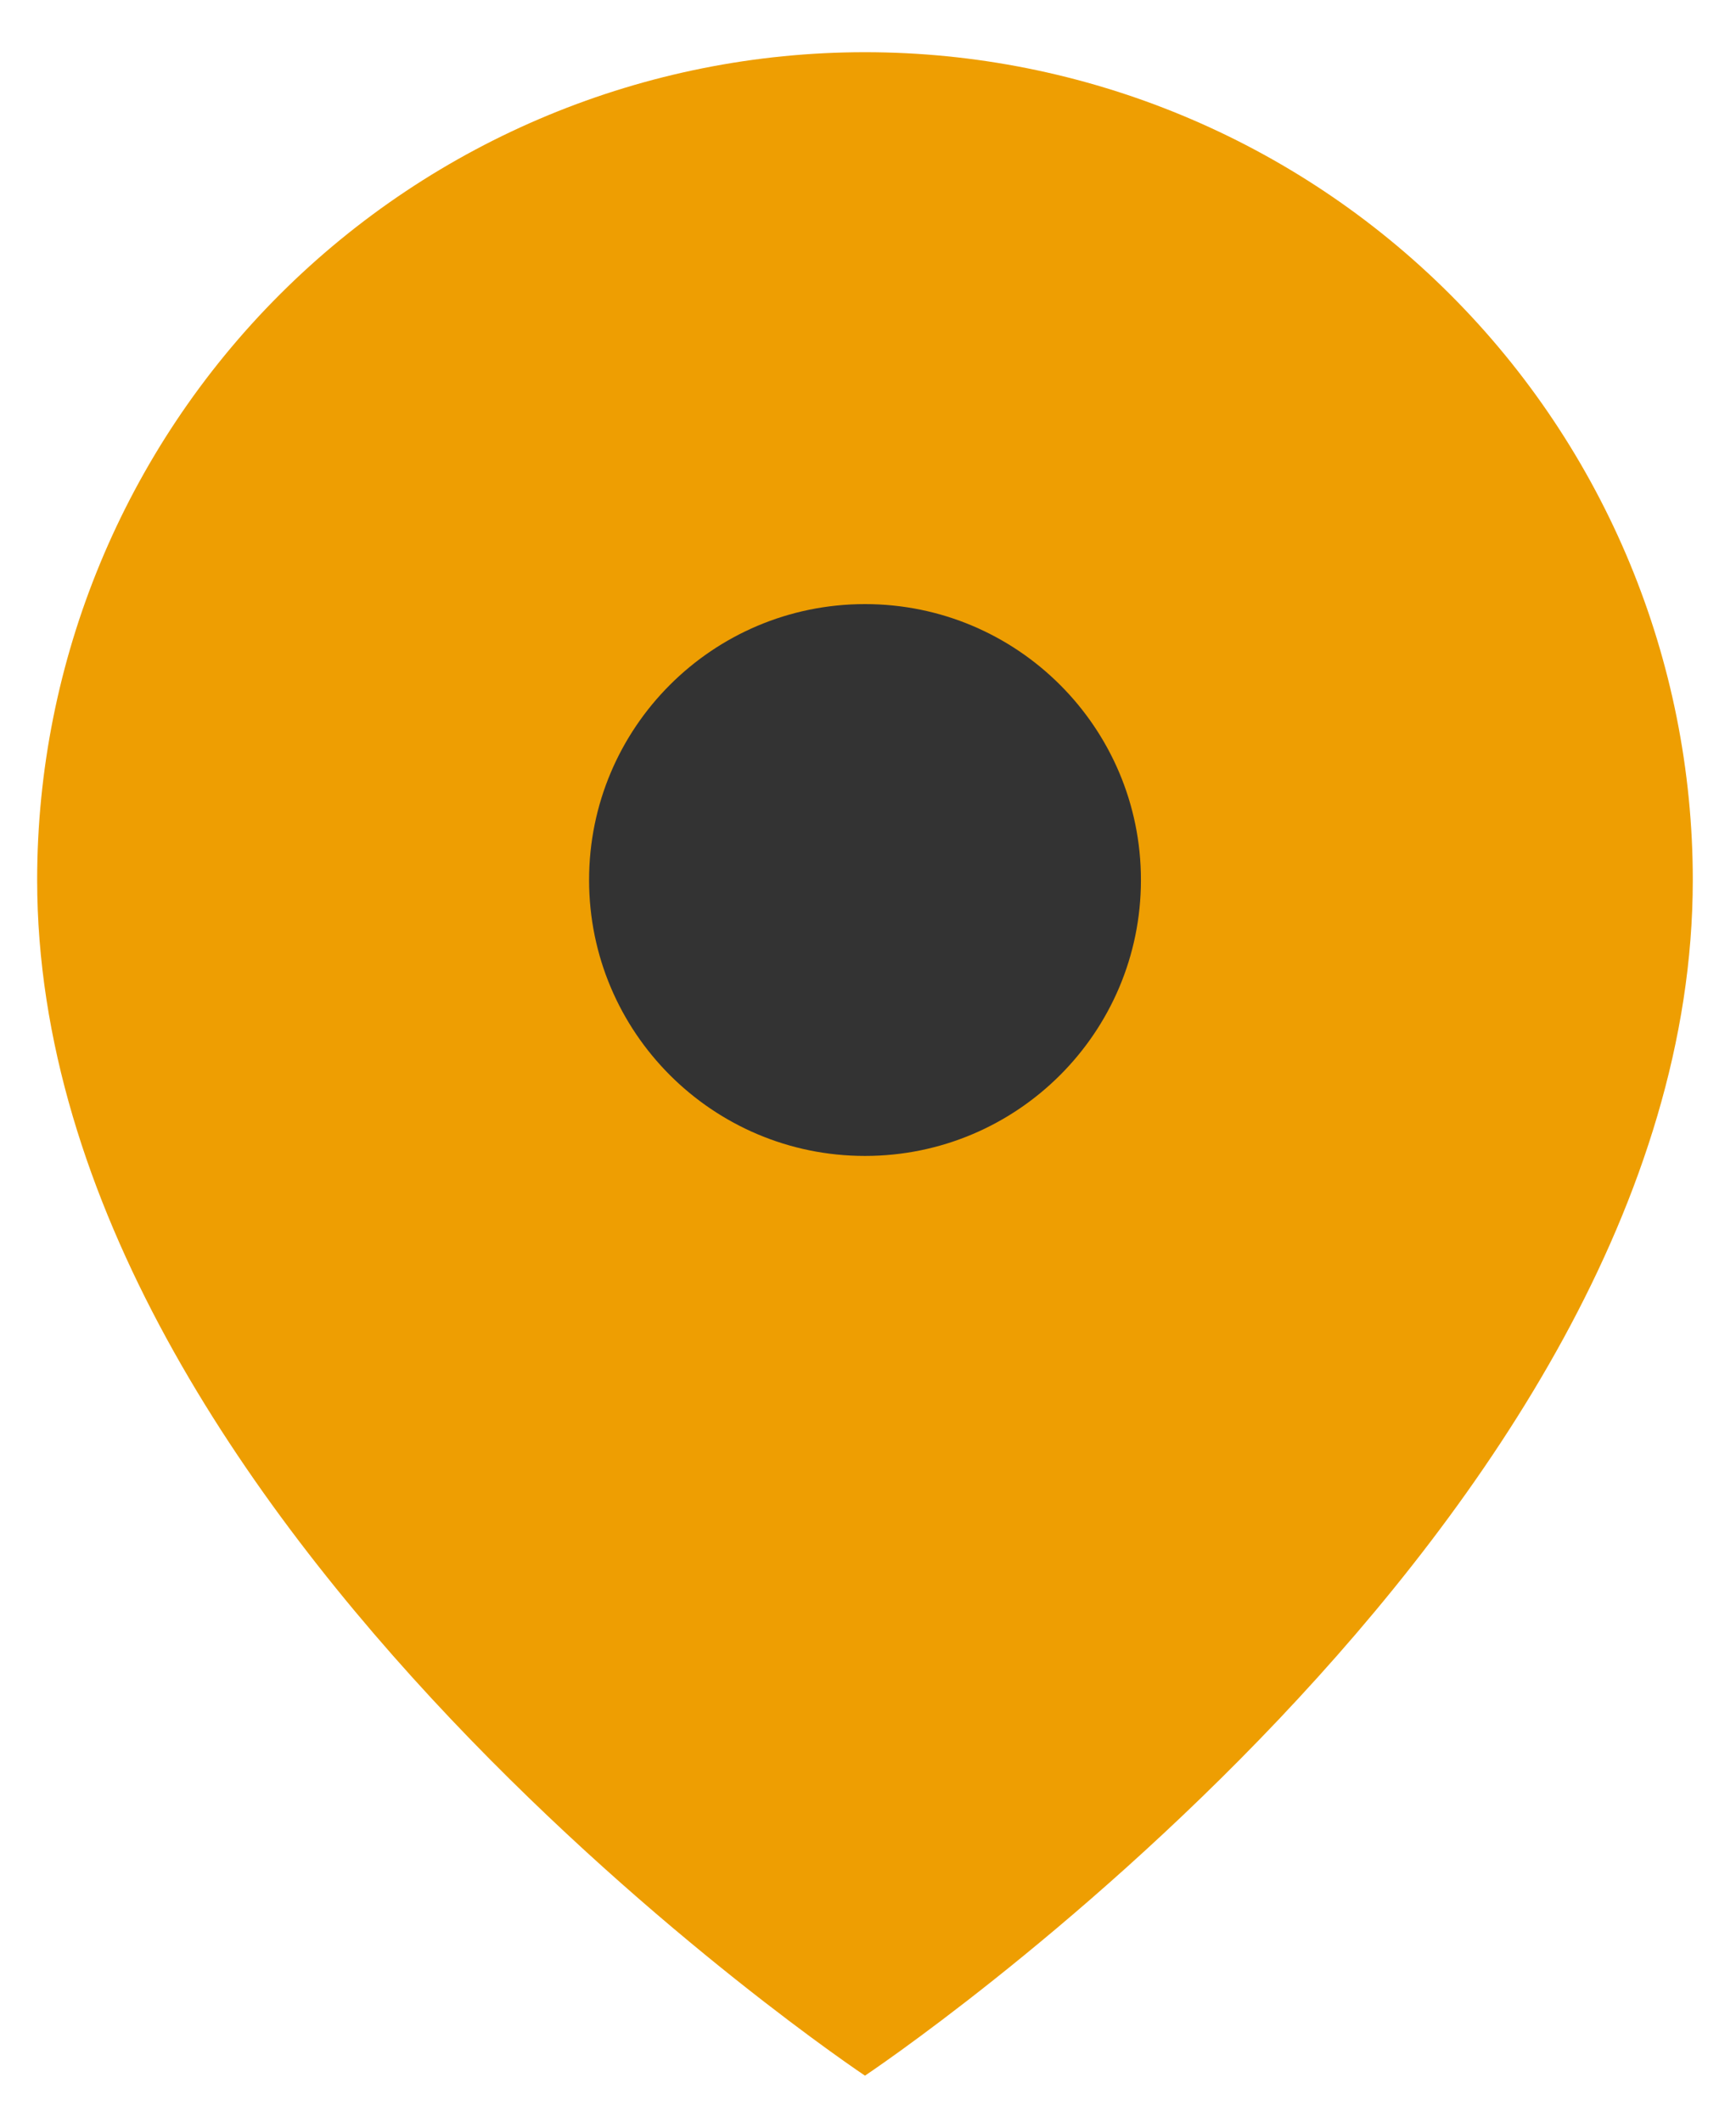
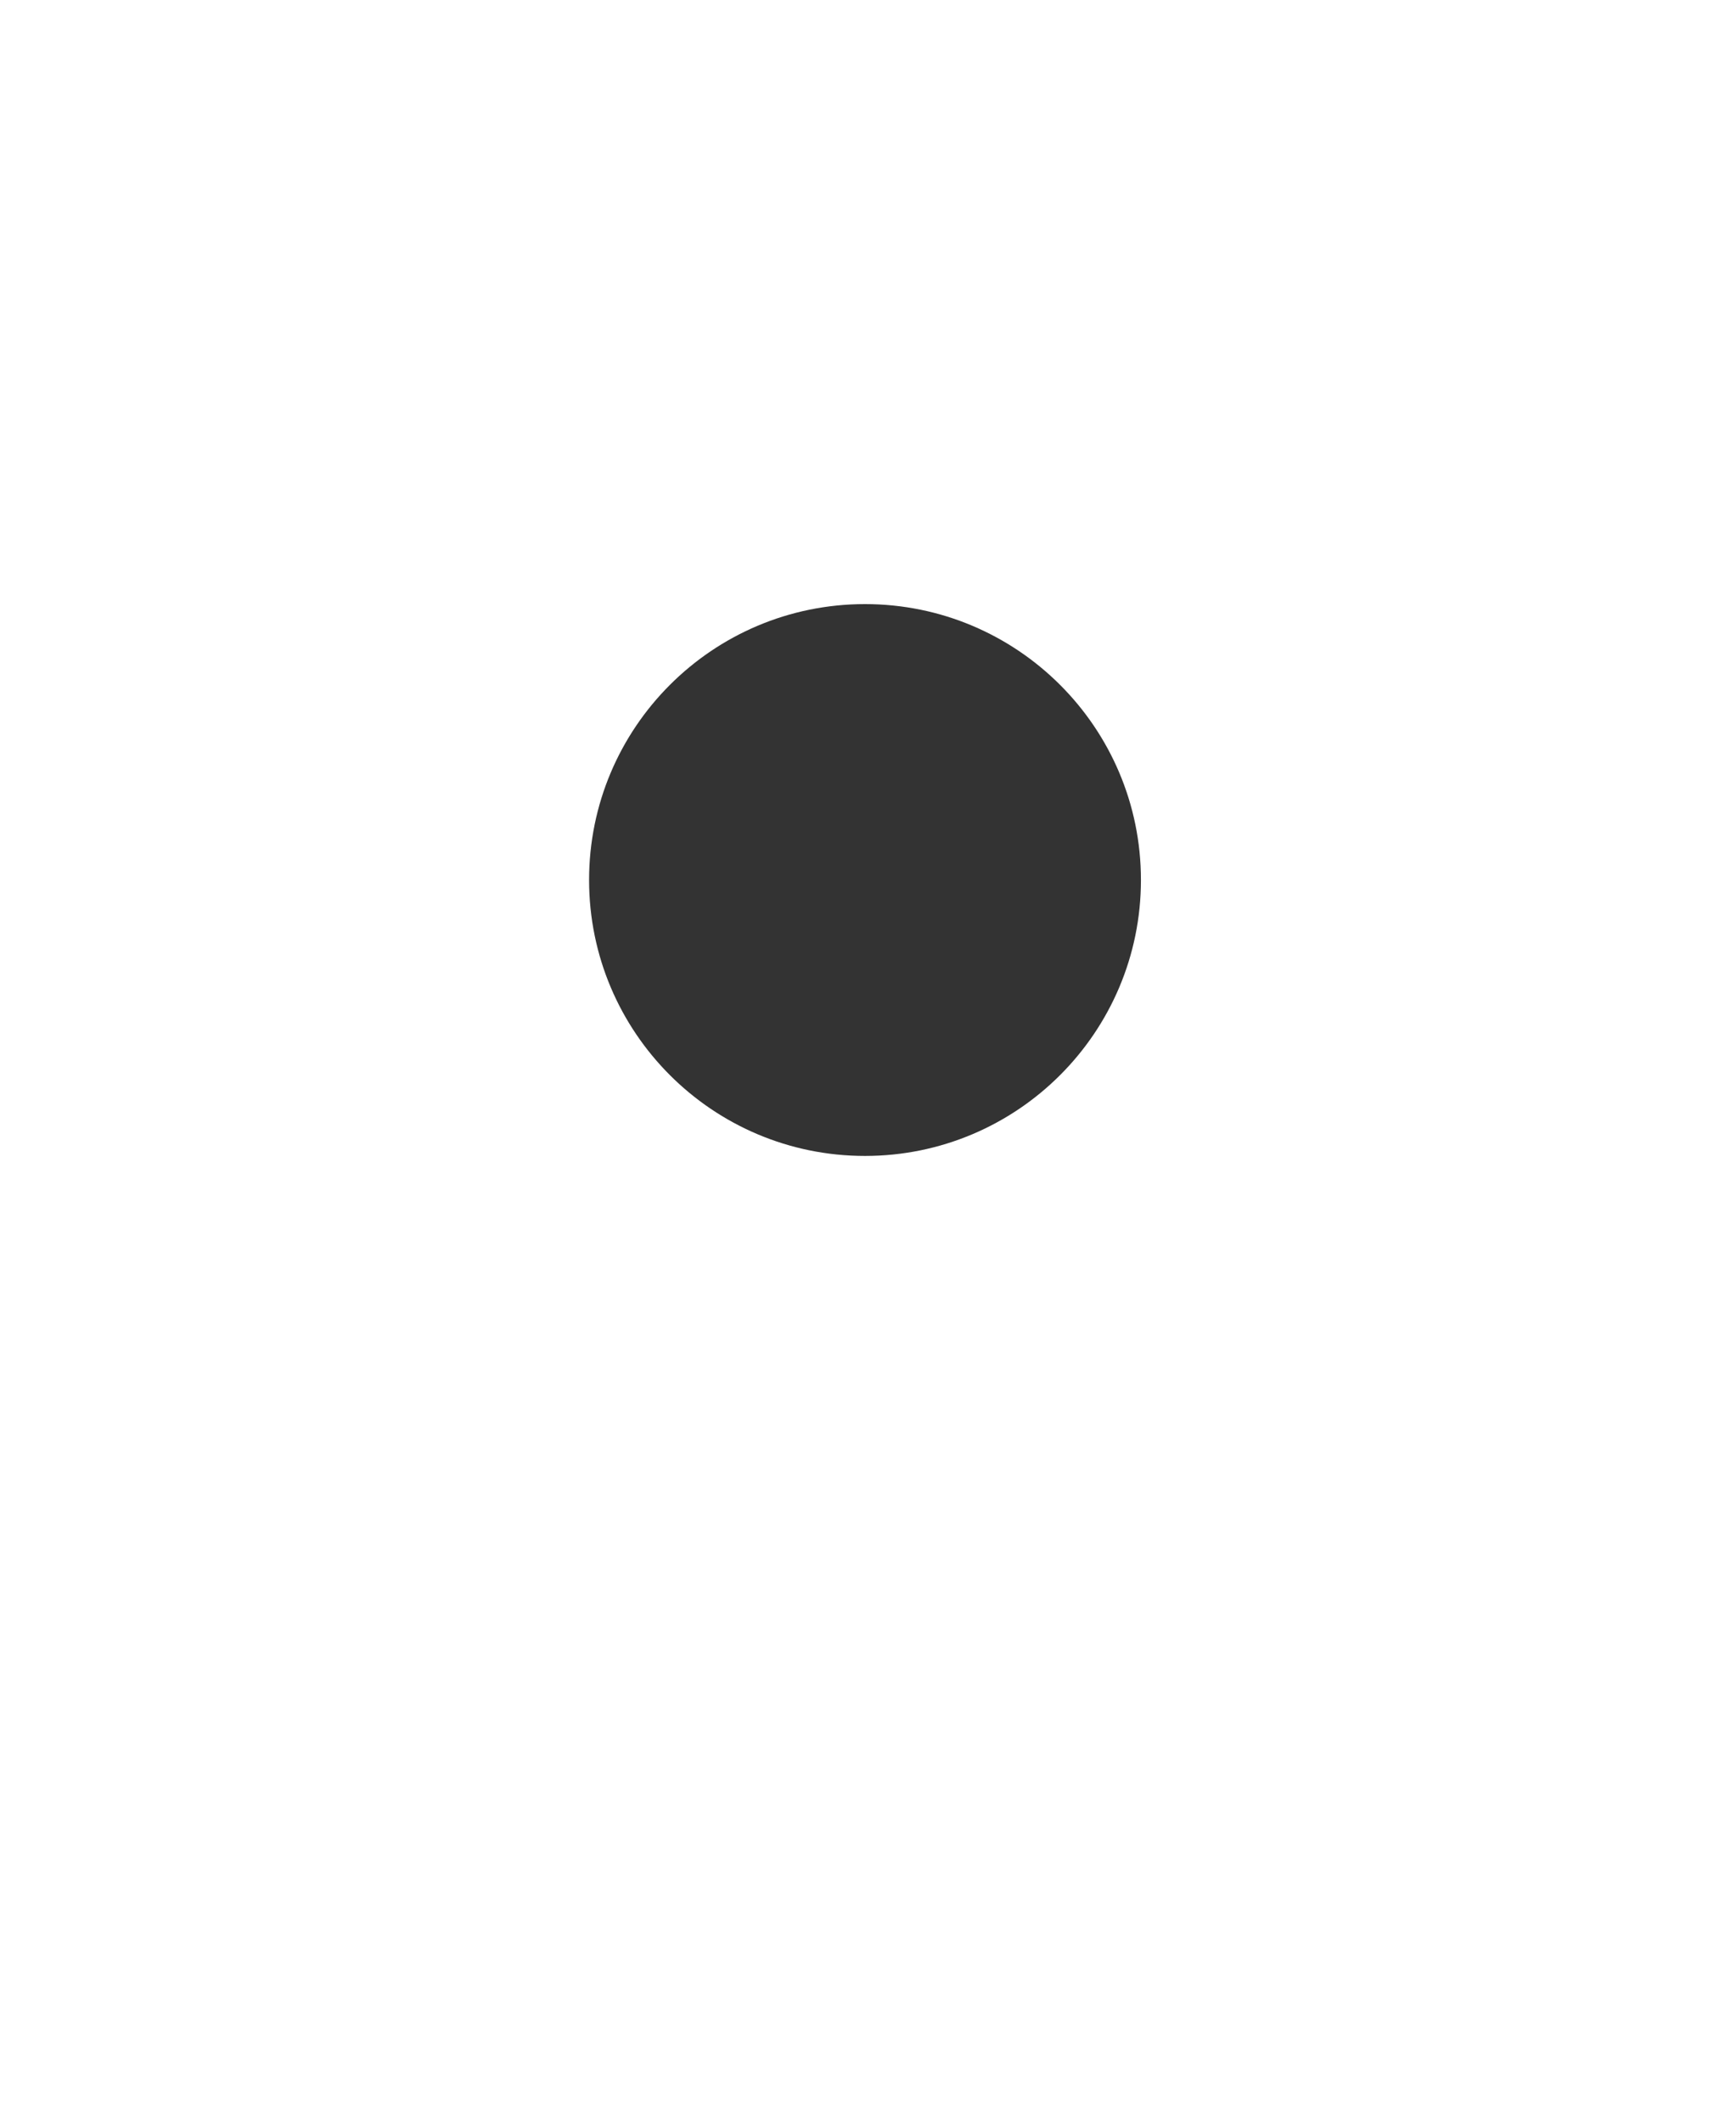
<svg xmlns="http://www.w3.org/2000/svg" width="27" height="33" viewBox="0 0 27 33" fill="none">
-   <path d="M26.328 13.687C26.328 23.701 13.453 32.284 13.453 32.284C13.453 32.284 0.578 23.701 0.578 13.687C0.578 10.273 1.935 6.998 4.349 4.583C6.764 2.169 10.038 0.812 13.453 0.812C16.868 0.812 20.143 2.169 22.557 4.583C24.972 6.998 26.328 10.273 26.328 13.687Z" fill="#EE9E02" />
  <path d="M13.453 17.979C15.823 17.979 17.745 16.057 17.745 13.687C17.745 11.317 15.823 9.396 13.453 9.396C11.083 9.396 9.162 11.317 9.162 13.687C9.162 16.057 11.083 17.979 13.453 17.979Z" fill="#333333" />
</svg>